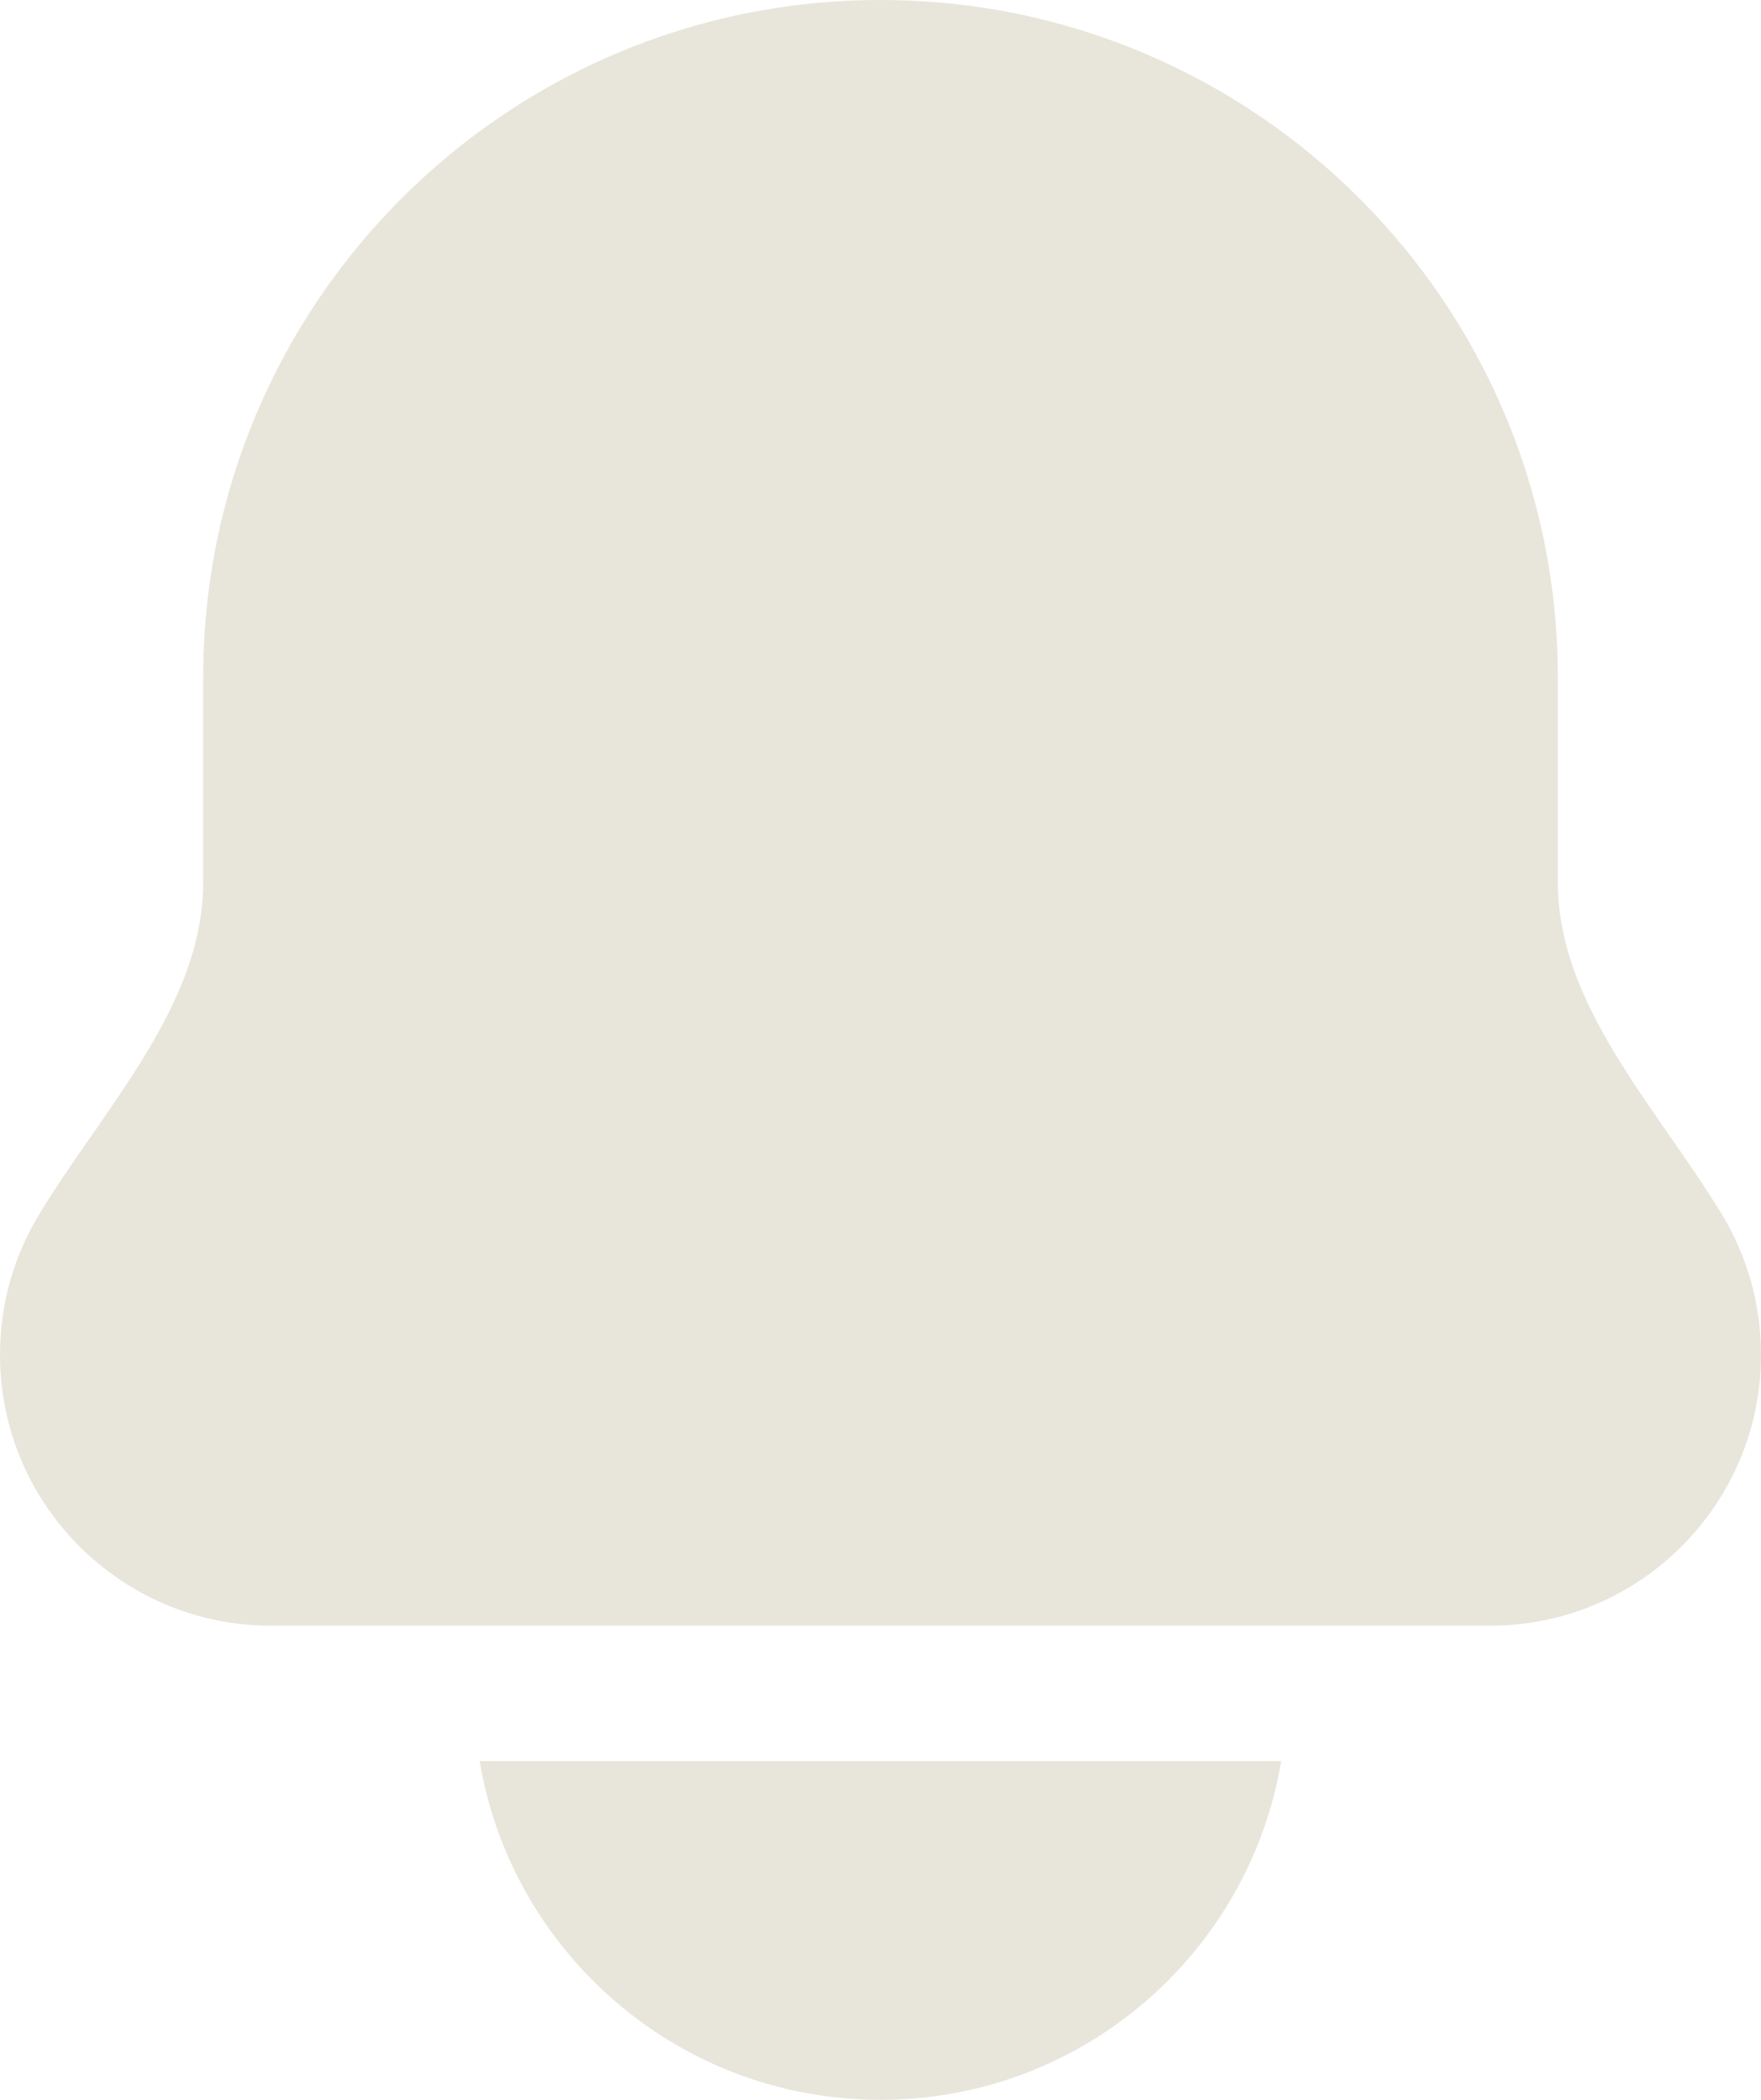
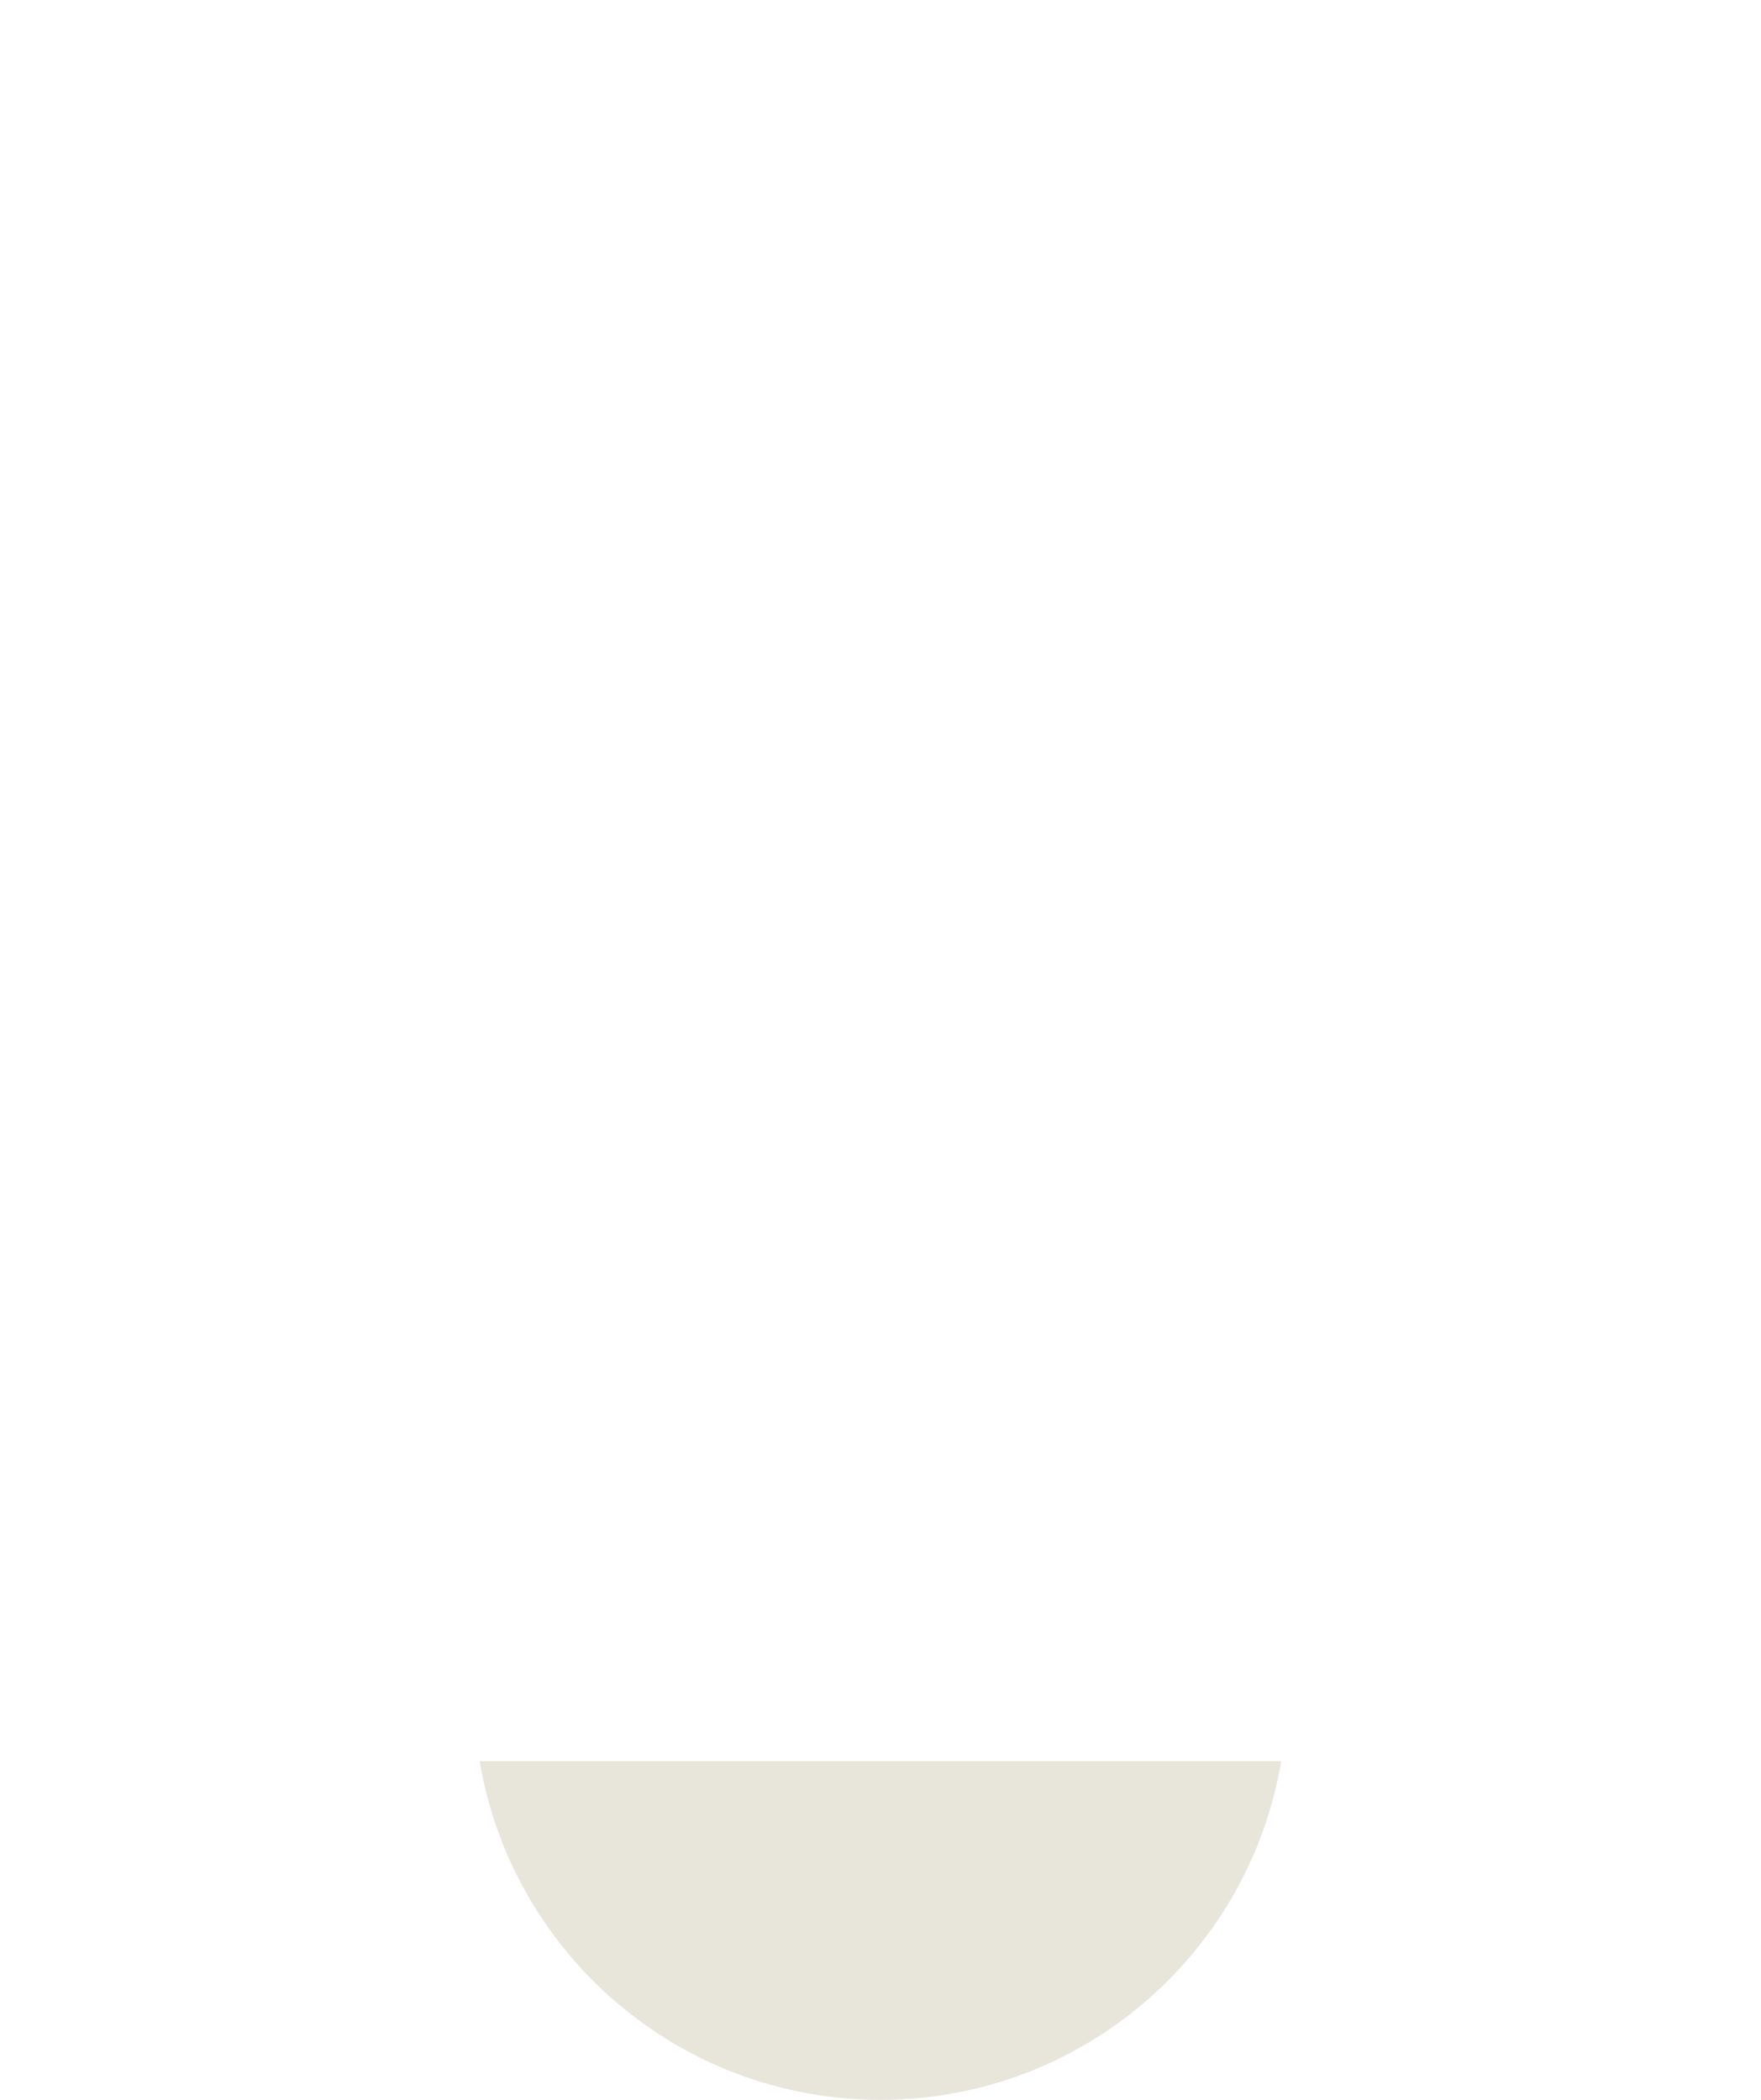
<svg xmlns="http://www.w3.org/2000/svg" fill="none" height="31" viewBox="0 0 26 31" width="26">
  <g clip-rule="evenodd" fill="#e8e5db" fill-rule="evenodd">
    <path d="m7.082 26c.476 2.838 2.944 5 5.917 5s5.441-2.162 5.917-5z" />
-     <path d="m13 0c-5.523 0-10 4.477-10 10v3.025c0 1.825-1.481 3.346-2.425 4.908-.365.603-.575 1.311-.575 2.067 0 2.209 1.791 4 4 4h18c2.209 0 4-1.791 4-4 0-.756-.21-1.464-.575-2.067-.945-1.562-2.425-3.083-2.425-4.908v-3.025c0-5.523-4.477-10-10-10z" />
  </g>
</svg>